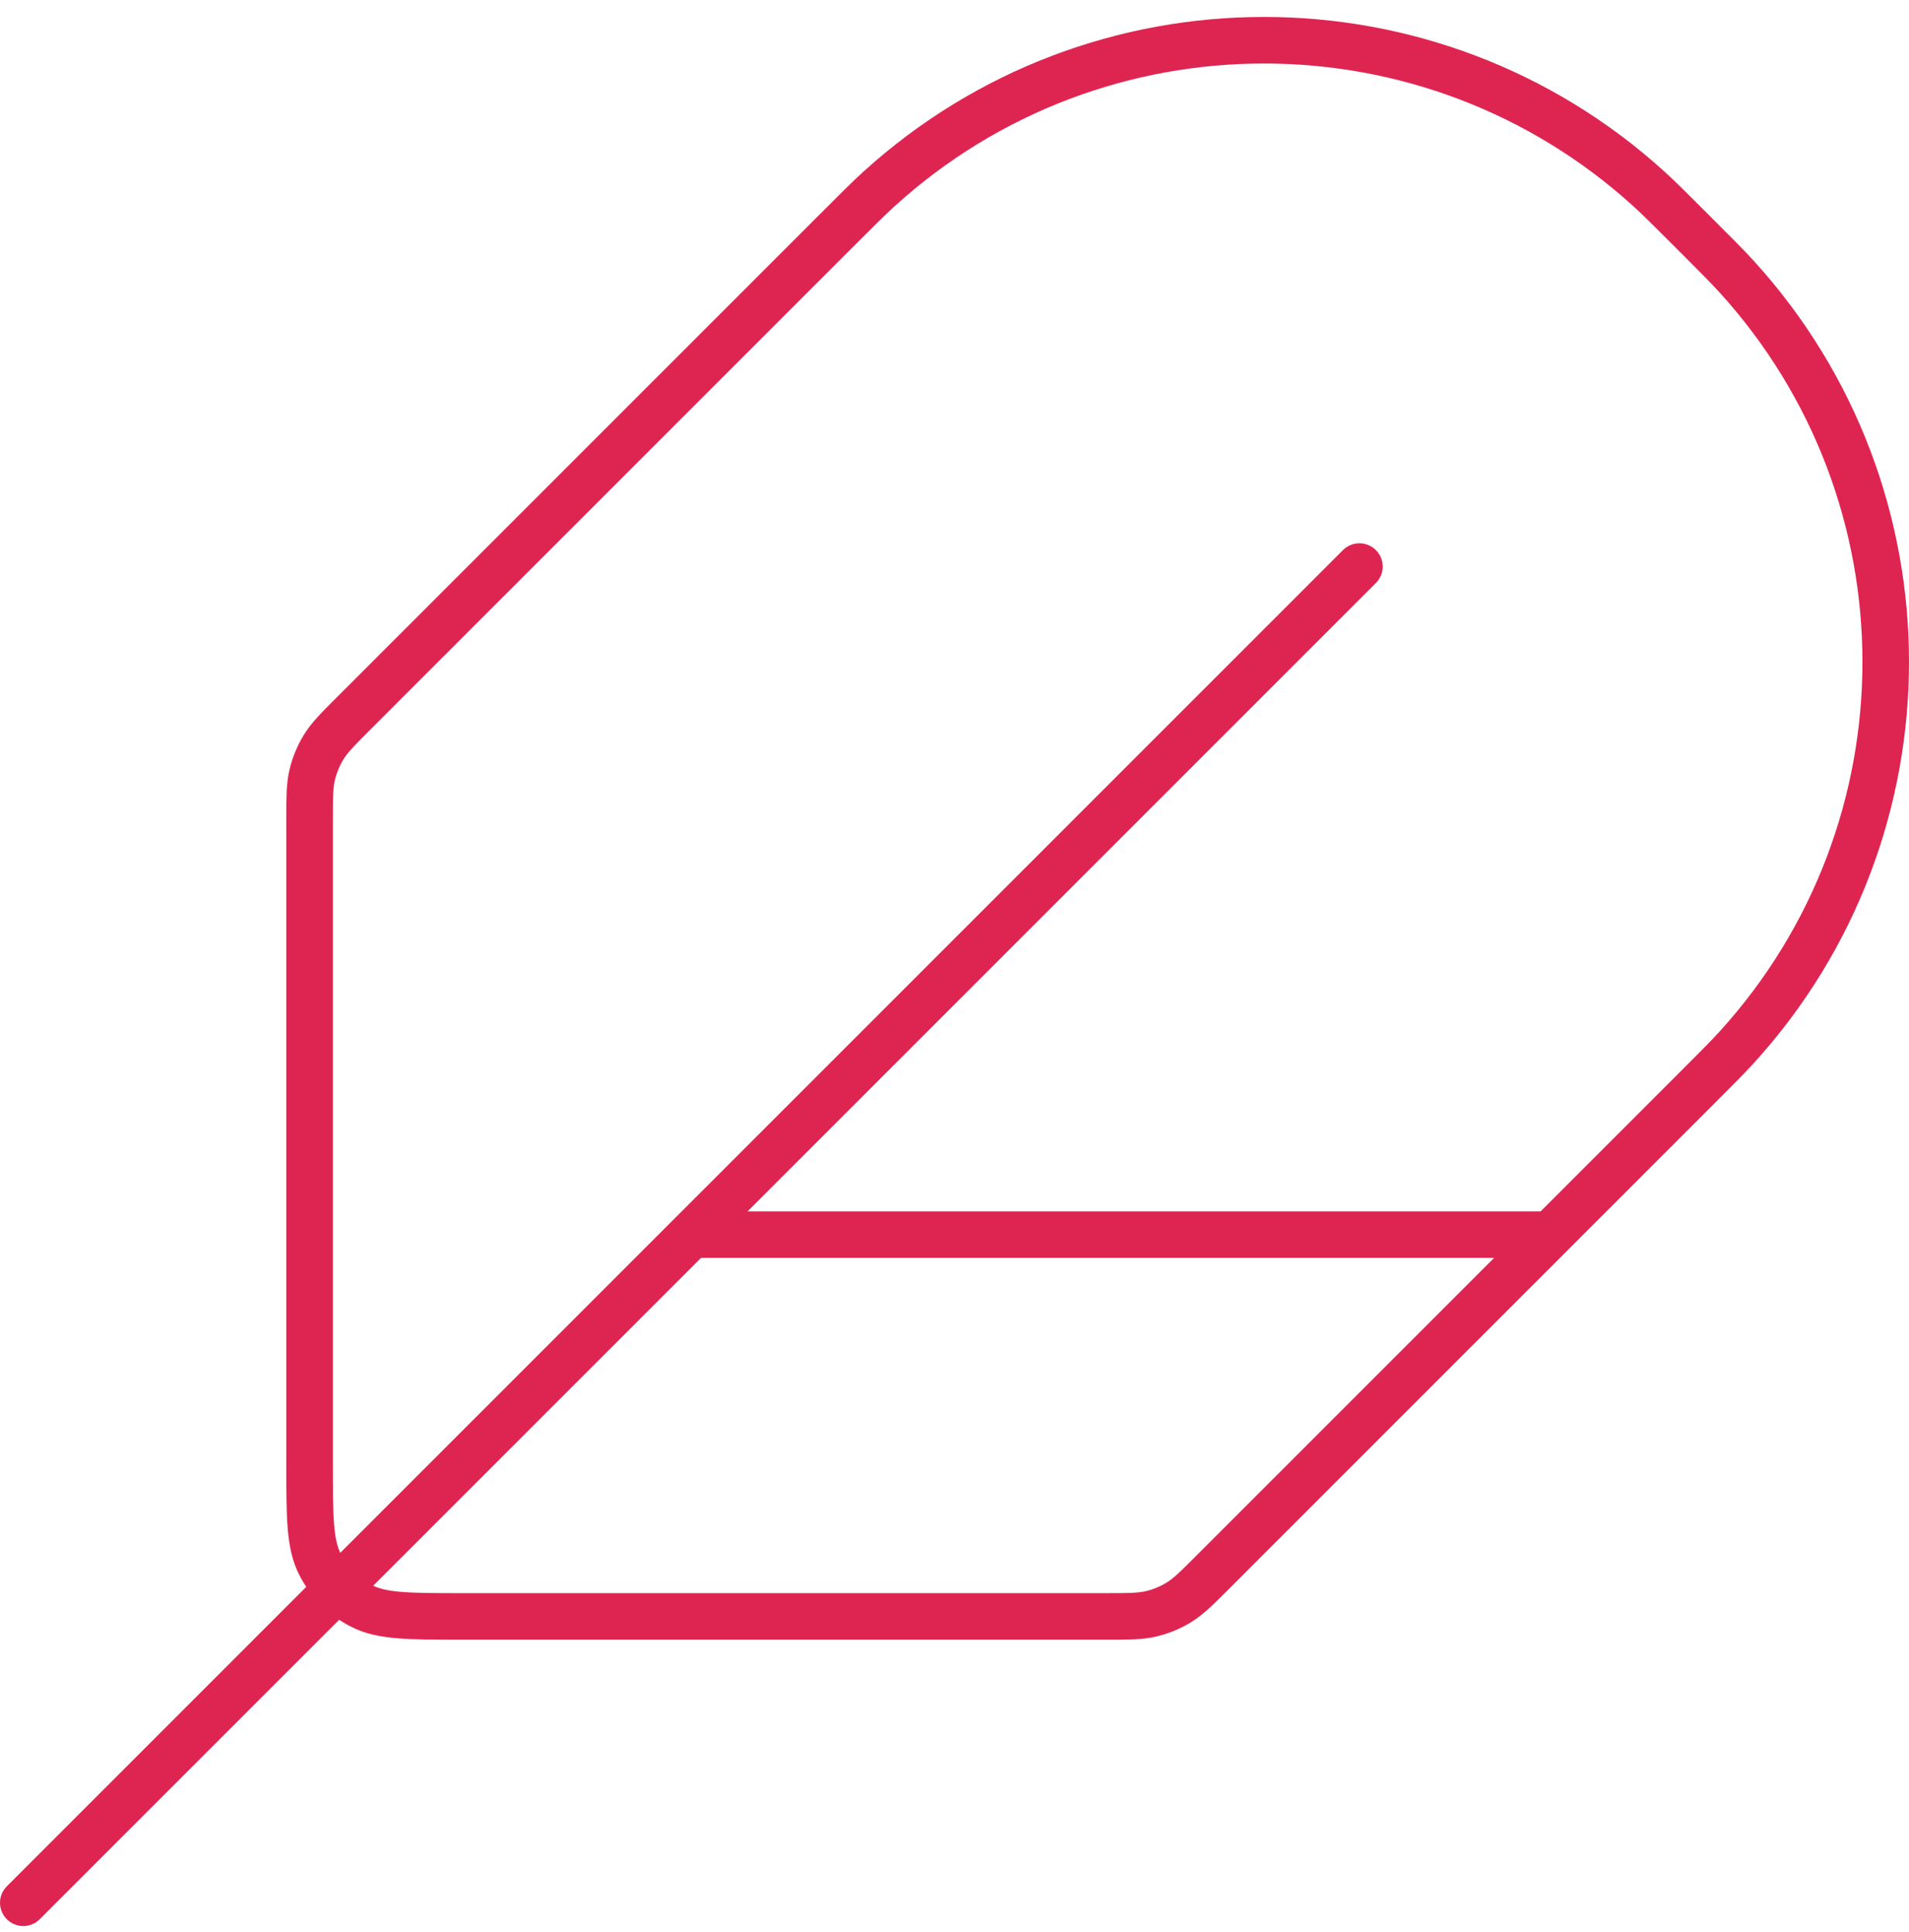
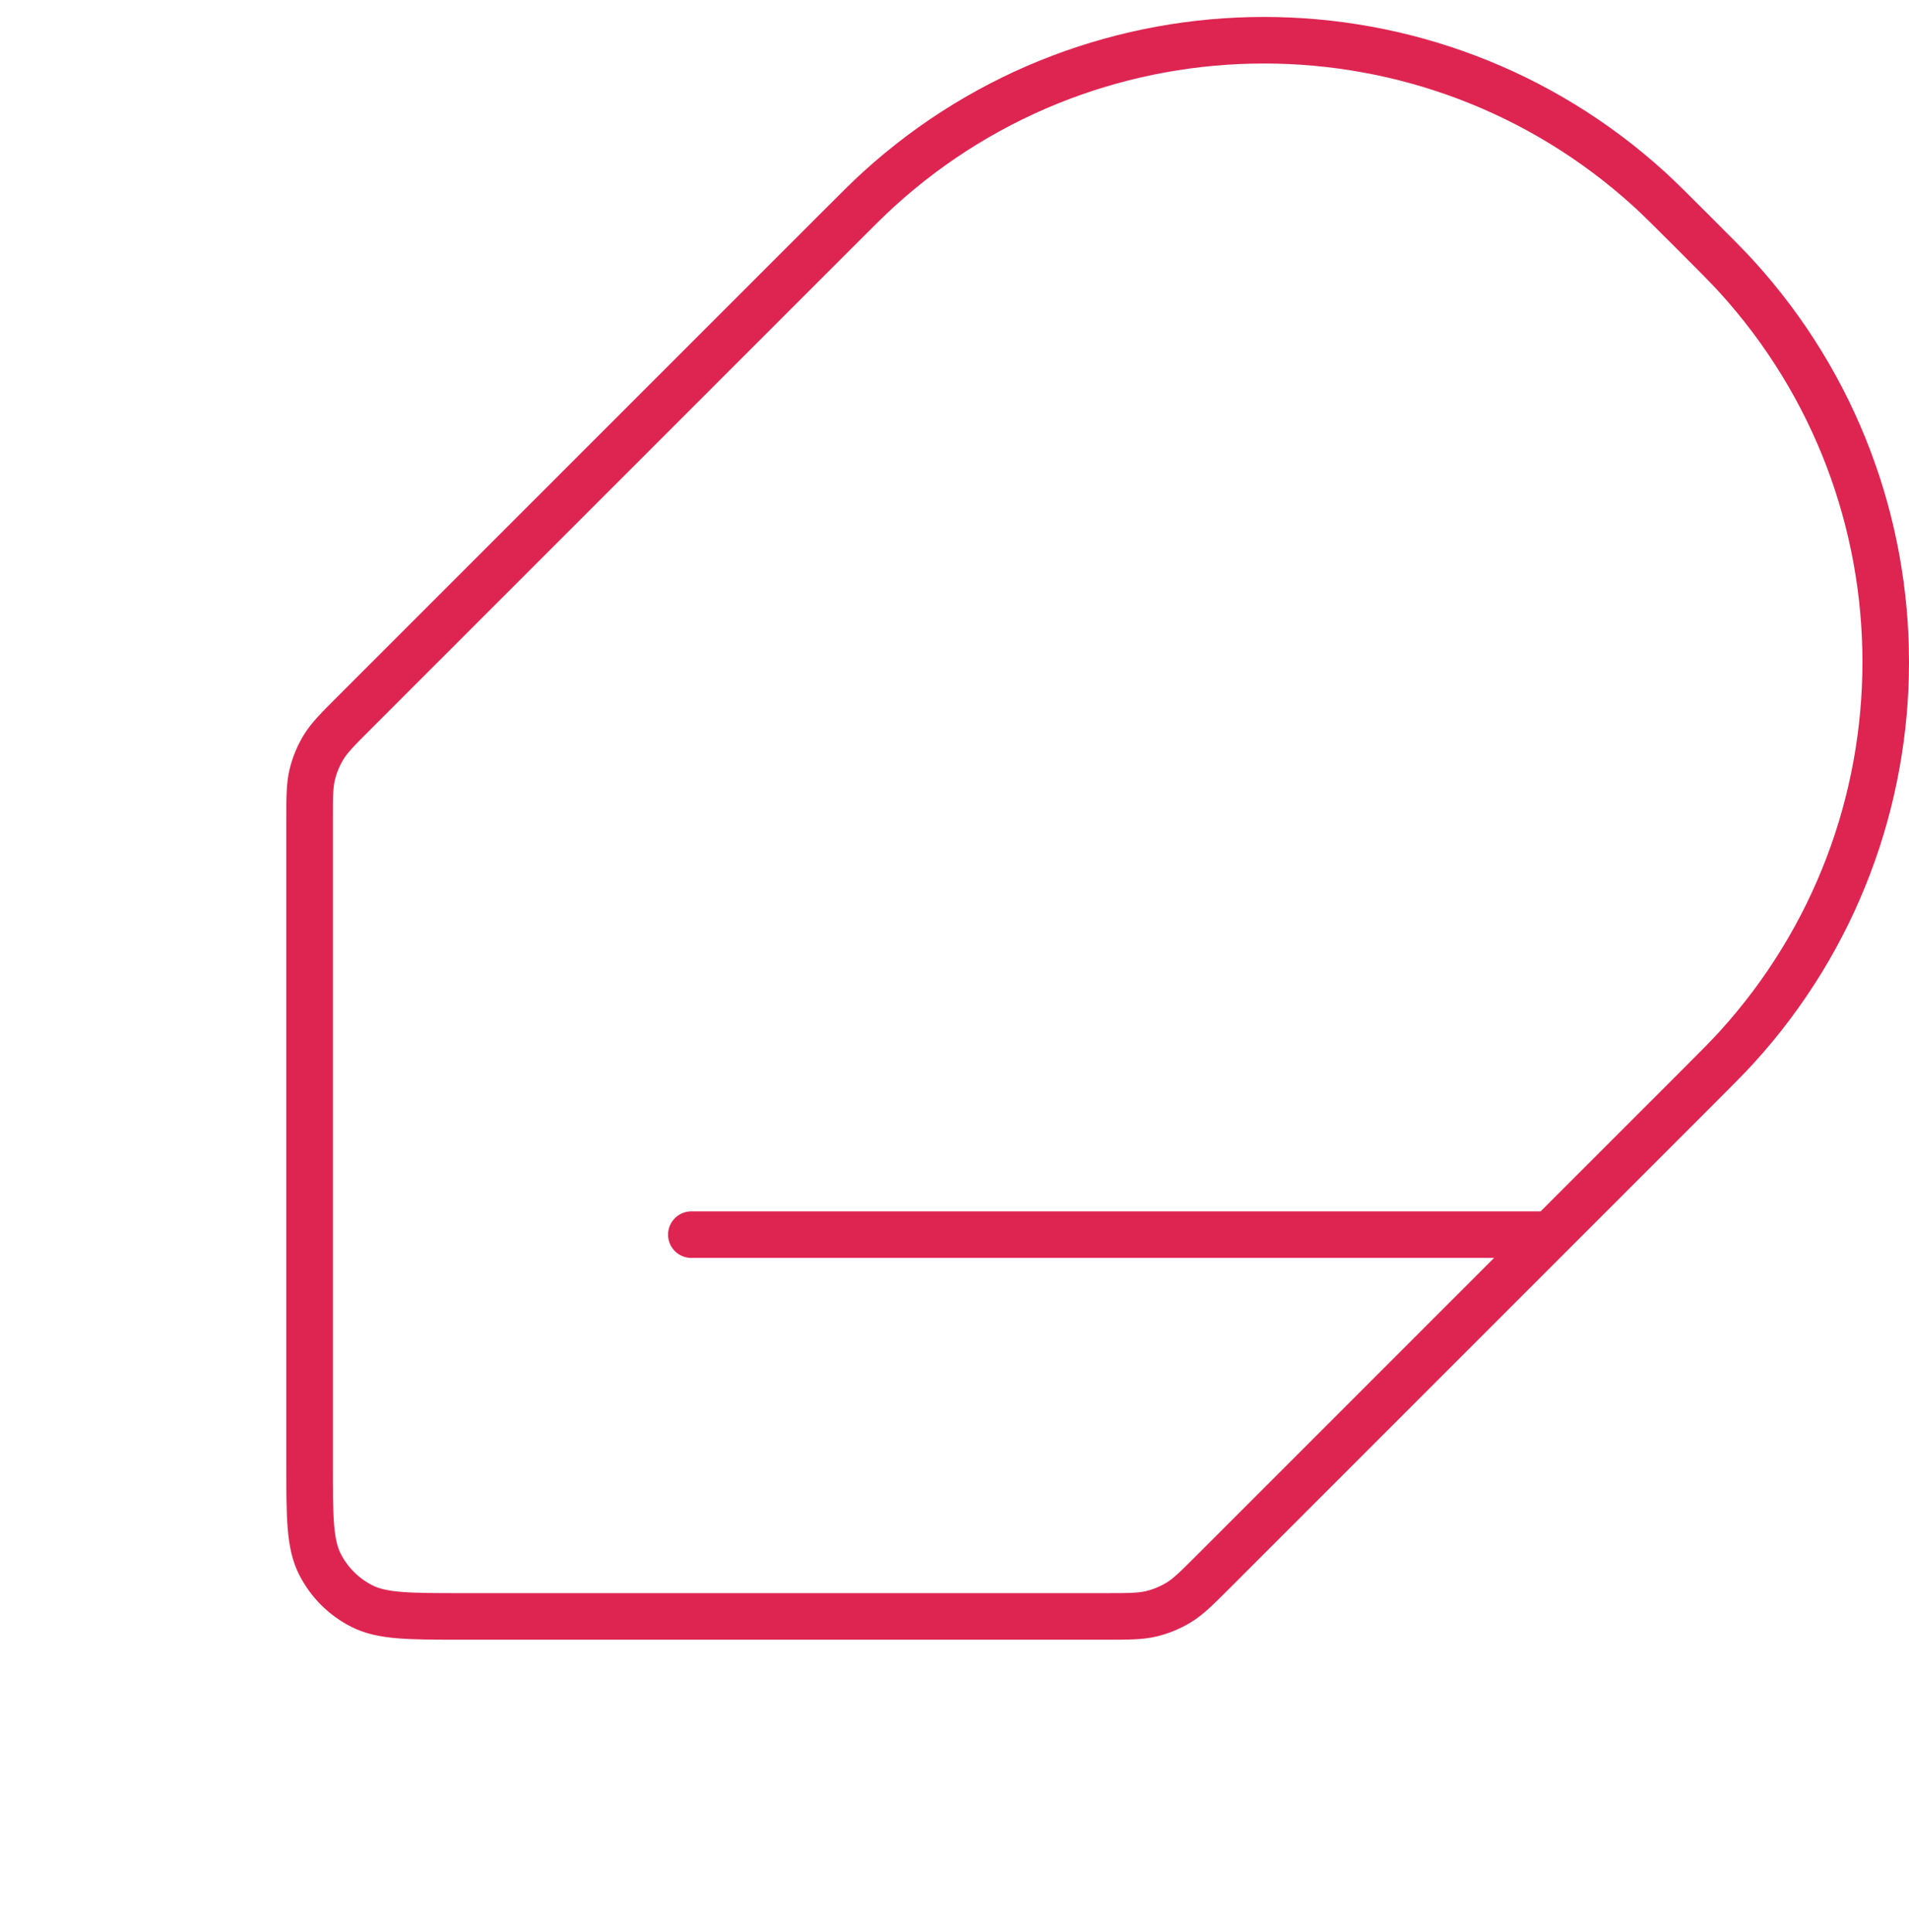
<svg xmlns="http://www.w3.org/2000/svg" width="82" height="83" viewBox="0 0 82 83" fill="none">
-   <path d="M58.393 24.335L1 81.728M66.591 53.031H29.696M19.858 69.429H47.477C48.479 69.429 48.981 69.429 49.453 69.316C49.871 69.215 50.271 69.05 50.638 68.825C51.051 68.572 51.406 68.217 52.115 67.508L72.741 46.882C73.72 45.902 74.21 45.413 74.604 44.979C83.132 35.597 83.132 21.271 74.604 11.89C74.21 11.456 73.72 10.966 72.741 9.987C71.761 9.007 71.271 8.517 70.838 8.123C61.456 -0.404 47.13 -0.404 37.749 8.123C37.315 8.517 36.825 9.007 35.846 9.987L15.22 30.613C14.511 31.322 14.156 31.676 13.902 32.09C13.678 32.457 13.512 32.857 13.412 33.275C13.298 33.747 13.298 34.248 13.298 35.251V62.87C13.298 65.166 13.298 66.314 13.745 67.191C14.138 67.962 14.765 68.589 15.537 68.982C16.414 69.429 17.562 69.429 19.858 69.429Z" stroke="#DE2551" stroke-width="2" stroke-linecap="round" stroke-linejoin="round" />
+   <path d="M58.393 24.335M66.591 53.031H29.696M19.858 69.429H47.477C48.479 69.429 48.981 69.429 49.453 69.316C49.871 69.215 50.271 69.05 50.638 68.825C51.051 68.572 51.406 68.217 52.115 67.508L72.741 46.882C73.72 45.902 74.21 45.413 74.604 44.979C83.132 35.597 83.132 21.271 74.604 11.89C74.21 11.456 73.72 10.966 72.741 9.987C71.761 9.007 71.271 8.517 70.838 8.123C61.456 -0.404 47.13 -0.404 37.749 8.123C37.315 8.517 36.825 9.007 35.846 9.987L15.22 30.613C14.511 31.322 14.156 31.676 13.902 32.09C13.678 32.457 13.512 32.857 13.412 33.275C13.298 33.747 13.298 34.248 13.298 35.251V62.87C13.298 65.166 13.298 66.314 13.745 67.191C14.138 67.962 14.765 68.589 15.537 68.982C16.414 69.429 17.562 69.429 19.858 69.429Z" stroke="#DE2551" stroke-width="2" stroke-linecap="round" stroke-linejoin="round" />
</svg>